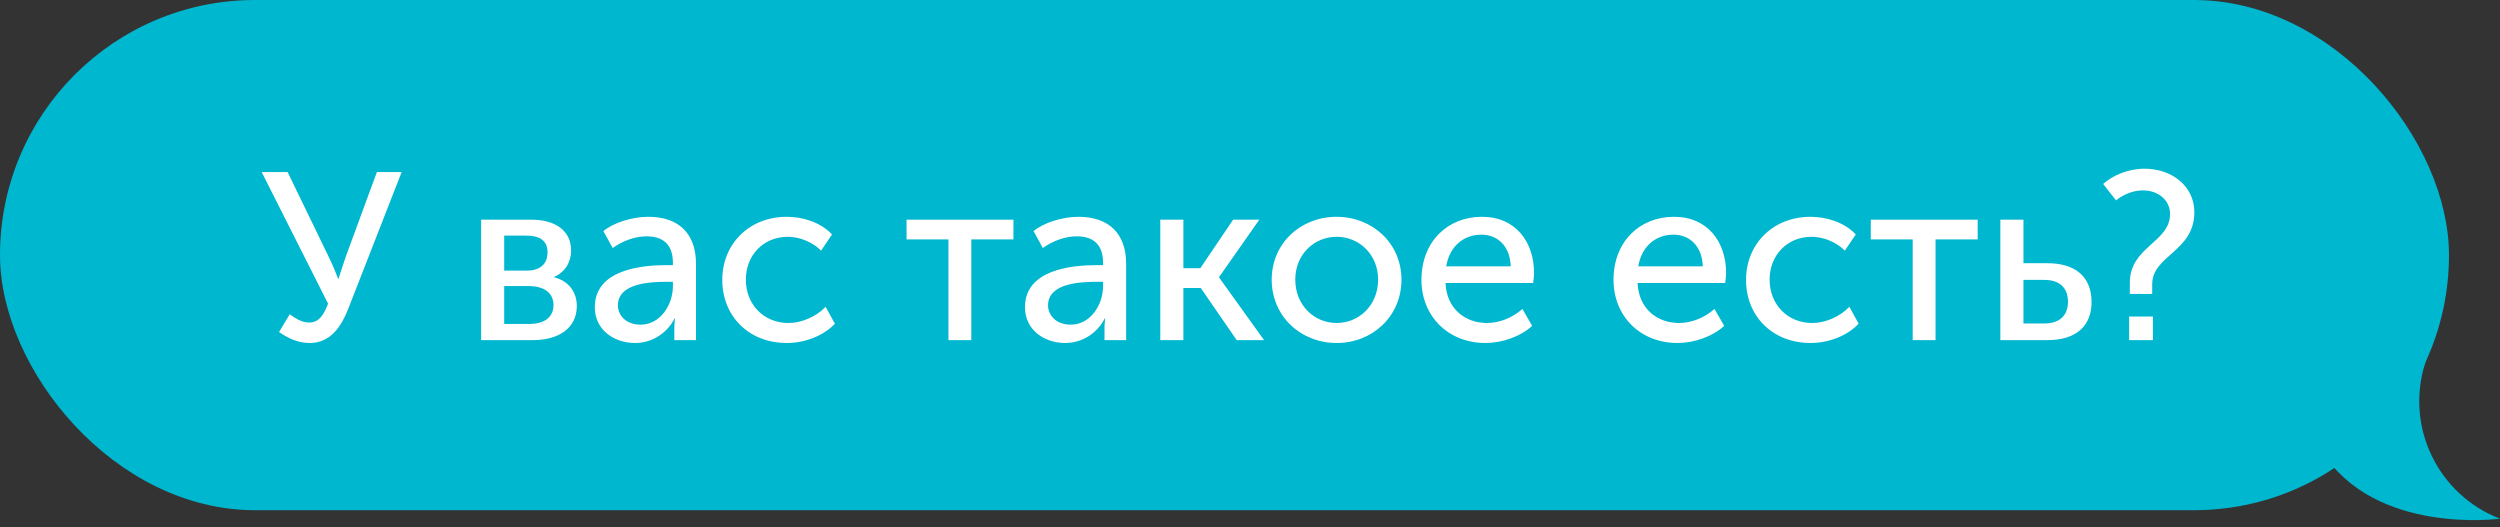
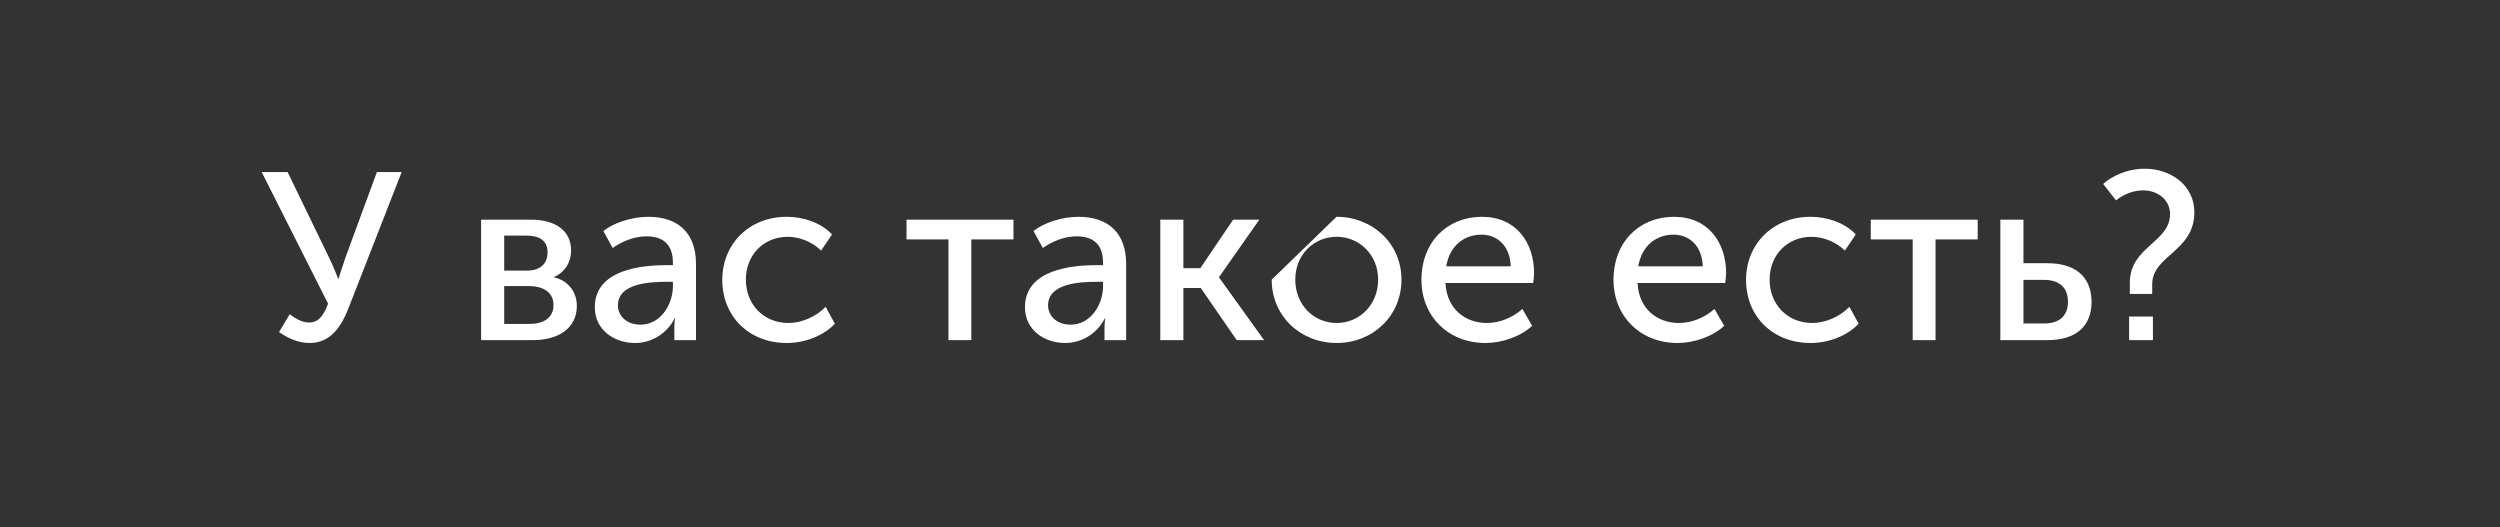
<svg xmlns="http://www.w3.org/2000/svg" width="147" height="31" viewBox="0 0 147 31" fill="none">
  <rect x="0" y="0" width="147" height="31" fill="#333333" stroke="none" />
-   <rect width="144" height="30" rx="15" fill="#00B7D0" />
-   <path d="M142.597 21.359L143.5 18.5C143.5 18.5 133.375 21.5 136.5 26.5C139.625 31.5 147 30.5 147 30.5C143.348 29.095 141.419 25.091 142.597 21.359Z" fill="#00B7D0" />
-   <path d="M16.408 19.524C16.954 19.902 17.542 20.168 18.214 20.168C19.446 20.168 20.076 19.174 20.468 18.18L23.618 10.116H22.162L20.328 15.1C20.118 15.702 19.908 16.388 19.908 16.388H19.88C19.88 16.388 19.628 15.702 19.32 15.086L16.912 10.116H15.386L19.292 17.858C19.026 18.544 18.746 18.964 18.172 18.964C17.696 18.964 17.276 18.656 17.038 18.474L16.408 19.524ZM28.289 20H31.313C32.853 20 33.917 19.3 33.917 17.984C33.917 17.2 33.455 16.514 32.573 16.304V16.29C33.217 16.01 33.581 15.422 33.581 14.736C33.581 13.546 32.643 12.916 31.215 12.916H28.289V20ZM29.647 15.912V13.854H30.935C31.789 13.854 32.195 14.19 32.195 14.834C32.195 15.492 31.789 15.912 30.977 15.912H29.647ZM29.647 19.048V16.822H31.089C32.027 16.822 32.545 17.242 32.545 17.942C32.545 18.6 32.083 19.048 31.103 19.048H29.647ZM34.975 18.068C34.975 19.398 36.109 20.168 37.341 20.168C38.391 20.168 39.259 19.538 39.665 18.726H39.693C39.693 18.726 39.651 18.964 39.651 19.286V20H40.925V15.52C40.925 13.728 39.903 12.748 38.125 12.748C37.131 12.748 36.053 13.112 35.479 13.588L36.025 14.582C36.599 14.176 37.313 13.896 38.013 13.896C38.895 13.896 39.567 14.288 39.567 15.45V15.59H39.203C37.733 15.59 34.975 15.842 34.975 18.068ZM36.333 17.956C36.333 16.654 38.209 16.57 39.217 16.57H39.567V16.836C39.567 17.886 38.853 19.09 37.663 19.09C36.781 19.09 36.333 18.516 36.333 17.956ZM42.47 16.458C42.47 18.586 44.024 20.168 46.264 20.168C47.37 20.168 48.448 19.72 49.092 19.034L48.546 18.04C48 18.614 47.146 18.992 46.362 18.992C44.892 18.992 43.856 17.886 43.856 16.444C43.856 15.002 44.892 13.924 46.32 13.924C47.062 13.924 47.804 14.26 48.28 14.736L48.924 13.784C48.252 13.07 47.202 12.748 46.264 12.748C44.038 12.748 42.47 14.358 42.47 16.458ZM55.769 20H57.113V14.078H59.591V12.916H53.305V14.078H55.769V20ZM60.268 18.068C60.268 19.398 61.402 20.168 62.634 20.168C63.684 20.168 64.552 19.538 64.958 18.726H64.986C64.986 18.726 64.944 18.964 64.944 19.286V20H66.218V15.52C66.218 13.728 65.196 12.748 63.418 12.748C62.424 12.748 61.346 13.112 60.772 13.588L61.318 14.582C61.892 14.176 62.606 13.896 63.306 13.896C64.188 13.896 64.86 14.288 64.86 15.45V15.59H64.496C63.026 15.59 60.268 15.842 60.268 18.068ZM61.626 17.956C61.626 16.654 63.502 16.57 64.51 16.57H64.86V16.836C64.86 17.886 64.146 19.09 62.956 19.09C62.074 19.09 61.626 18.516 61.626 17.956ZM68.225 20H69.583V16.934H70.605L72.719 20H74.329L71.683 16.318V16.29L74.049 12.916H72.509L70.577 15.772H69.583V12.916H68.225V20ZM74.776 16.444C74.776 18.6 76.484 20.168 78.599 20.168C80.698 20.168 82.406 18.6 82.406 16.444C82.406 14.302 80.698 12.748 78.585 12.748C76.484 12.748 74.776 14.302 74.776 16.444ZM76.162 16.444C76.162 14.974 77.254 13.924 78.599 13.924C79.928 13.924 81.034 14.974 81.034 16.444C81.034 17.928 79.928 18.992 78.599 18.992C77.254 18.992 76.162 17.928 76.162 16.444ZM83.581 16.458C83.581 18.558 85.121 20.168 87.347 20.168C88.327 20.168 89.405 19.79 90.091 19.16L89.517 18.166C88.957 18.67 88.187 18.992 87.431 18.992C86.157 18.992 85.065 18.166 84.995 16.64H90.147C90.175 16.444 90.203 16.248 90.203 16.066C90.203 14.246 89.139 12.748 87.137 12.748C85.121 12.748 83.581 14.204 83.581 16.458ZM85.037 15.66C85.233 14.484 86.059 13.798 87.109 13.798C88.033 13.798 88.789 14.442 88.831 15.66H85.037ZM94.874 16.458C94.874 18.558 96.414 20.168 98.64 20.168C99.62 20.168 100.698 19.79 101.384 19.16L100.81 18.166C100.25 18.67 99.48 18.992 98.724 18.992C97.45 18.992 96.358 18.166 96.288 16.64H101.44C101.468 16.444 101.496 16.248 101.496 16.066C101.496 14.246 100.432 12.748 98.43 12.748C96.414 12.748 94.874 14.204 94.874 16.458ZM96.33 15.66C96.526 14.484 97.352 13.798 98.402 13.798C99.326 13.798 100.082 14.442 100.124 15.66H96.33ZM102.667 16.458C102.667 18.586 104.221 20.168 106.461 20.168C107.567 20.168 108.645 19.72 109.289 19.034L108.743 18.04C108.197 18.614 107.343 18.992 106.559 18.992C105.089 18.992 104.053 17.886 104.053 16.444C104.053 15.002 105.089 13.924 106.517 13.924C107.259 13.924 108.001 14.26 108.477 14.736L109.121 13.784C108.449 13.07 107.399 12.748 106.461 12.748C104.235 12.748 102.667 14.358 102.667 16.458ZM112.466 20H113.81V14.078H116.288V12.916H110.002V14.078H112.466V20ZM117.621 20H120.379C122.171 20 122.983 19.09 122.983 17.76C122.983 16.15 121.877 15.478 120.407 15.478H118.979V12.916H117.621V20ZM118.979 19.02V16.458H120.197C121.177 16.458 121.597 16.99 121.597 17.746C121.597 18.488 121.177 19.02 120.197 19.02H118.979ZM125.234 17.284H126.55V16.71C126.55 15.016 129.028 14.792 129.028 12.482C129.028 10.928 127.684 9.92 126.102 9.92C125.094 9.92 124.198 10.34 123.666 10.816L124.422 11.782C124.856 11.432 125.43 11.194 126.004 11.194C126.928 11.194 127.6 11.796 127.6 12.58C127.6 14.26 125.234 14.498 125.234 16.626V17.284ZM125.192 20H126.592V18.614H125.192V20Z" fill="white" />
+   <path d="M16.408 19.524C16.954 19.902 17.542 20.168 18.214 20.168C19.446 20.168 20.076 19.174 20.468 18.18L23.618 10.116H22.162L20.328 15.1C20.118 15.702 19.908 16.388 19.908 16.388H19.88C19.88 16.388 19.628 15.702 19.32 15.086L16.912 10.116H15.386L19.292 17.858C19.026 18.544 18.746 18.964 18.172 18.964C17.696 18.964 17.276 18.656 17.038 18.474L16.408 19.524ZM28.289 20H31.313C32.853 20 33.917 19.3 33.917 17.984C33.917 17.2 33.455 16.514 32.573 16.304V16.29C33.217 16.01 33.581 15.422 33.581 14.736C33.581 13.546 32.643 12.916 31.215 12.916H28.289V20ZM29.647 15.912V13.854H30.935C31.789 13.854 32.195 14.19 32.195 14.834C32.195 15.492 31.789 15.912 30.977 15.912H29.647ZM29.647 19.048V16.822H31.089C32.027 16.822 32.545 17.242 32.545 17.942C32.545 18.6 32.083 19.048 31.103 19.048H29.647ZM34.975 18.068C34.975 19.398 36.109 20.168 37.341 20.168C38.391 20.168 39.259 19.538 39.665 18.726H39.693C39.693 18.726 39.651 18.964 39.651 19.286V20H40.925V15.52C40.925 13.728 39.903 12.748 38.125 12.748C37.131 12.748 36.053 13.112 35.479 13.588L36.025 14.582C36.599 14.176 37.313 13.896 38.013 13.896C38.895 13.896 39.567 14.288 39.567 15.45V15.59H39.203C37.733 15.59 34.975 15.842 34.975 18.068ZM36.333 17.956C36.333 16.654 38.209 16.57 39.217 16.57H39.567V16.836C39.567 17.886 38.853 19.09 37.663 19.09C36.781 19.09 36.333 18.516 36.333 17.956ZM42.47 16.458C42.47 18.586 44.024 20.168 46.264 20.168C47.37 20.168 48.448 19.72 49.092 19.034L48.546 18.04C48 18.614 47.146 18.992 46.362 18.992C44.892 18.992 43.856 17.886 43.856 16.444C43.856 15.002 44.892 13.924 46.32 13.924C47.062 13.924 47.804 14.26 48.28 14.736L48.924 13.784C48.252 13.07 47.202 12.748 46.264 12.748C44.038 12.748 42.47 14.358 42.47 16.458ZM55.769 20H57.113V14.078H59.591V12.916H53.305V14.078H55.769V20ZM60.268 18.068C60.268 19.398 61.402 20.168 62.634 20.168C63.684 20.168 64.552 19.538 64.958 18.726H64.986C64.986 18.726 64.944 18.964 64.944 19.286V20H66.218V15.52C66.218 13.728 65.196 12.748 63.418 12.748C62.424 12.748 61.346 13.112 60.772 13.588L61.318 14.582C61.892 14.176 62.606 13.896 63.306 13.896C64.188 13.896 64.86 14.288 64.86 15.45V15.59H64.496C63.026 15.59 60.268 15.842 60.268 18.068ZM61.626 17.956C61.626 16.654 63.502 16.57 64.51 16.57H64.86V16.836C64.86 17.886 64.146 19.09 62.956 19.09C62.074 19.09 61.626 18.516 61.626 17.956ZM68.225 20H69.583V16.934H70.605L72.719 20H74.329L71.683 16.318V16.29L74.049 12.916H72.509L70.577 15.772H69.583V12.916H68.225V20ZM74.776 16.444C74.776 18.6 76.484 20.168 78.599 20.168C80.698 20.168 82.406 18.6 82.406 16.444C82.406 14.302 80.698 12.748 78.585 12.748ZM76.162 16.444C76.162 14.974 77.254 13.924 78.599 13.924C79.928 13.924 81.034 14.974 81.034 16.444C81.034 17.928 79.928 18.992 78.599 18.992C77.254 18.992 76.162 17.928 76.162 16.444ZM83.581 16.458C83.581 18.558 85.121 20.168 87.347 20.168C88.327 20.168 89.405 19.79 90.091 19.16L89.517 18.166C88.957 18.67 88.187 18.992 87.431 18.992C86.157 18.992 85.065 18.166 84.995 16.64H90.147C90.175 16.444 90.203 16.248 90.203 16.066C90.203 14.246 89.139 12.748 87.137 12.748C85.121 12.748 83.581 14.204 83.581 16.458ZM85.037 15.66C85.233 14.484 86.059 13.798 87.109 13.798C88.033 13.798 88.789 14.442 88.831 15.66H85.037ZM94.874 16.458C94.874 18.558 96.414 20.168 98.64 20.168C99.62 20.168 100.698 19.79 101.384 19.16L100.81 18.166C100.25 18.67 99.48 18.992 98.724 18.992C97.45 18.992 96.358 18.166 96.288 16.64H101.44C101.468 16.444 101.496 16.248 101.496 16.066C101.496 14.246 100.432 12.748 98.43 12.748C96.414 12.748 94.874 14.204 94.874 16.458ZM96.33 15.66C96.526 14.484 97.352 13.798 98.402 13.798C99.326 13.798 100.082 14.442 100.124 15.66H96.33ZM102.667 16.458C102.667 18.586 104.221 20.168 106.461 20.168C107.567 20.168 108.645 19.72 109.289 19.034L108.743 18.04C108.197 18.614 107.343 18.992 106.559 18.992C105.089 18.992 104.053 17.886 104.053 16.444C104.053 15.002 105.089 13.924 106.517 13.924C107.259 13.924 108.001 14.26 108.477 14.736L109.121 13.784C108.449 13.07 107.399 12.748 106.461 12.748C104.235 12.748 102.667 14.358 102.667 16.458ZM112.466 20H113.81V14.078H116.288V12.916H110.002V14.078H112.466V20ZM117.621 20H120.379C122.171 20 122.983 19.09 122.983 17.76C122.983 16.15 121.877 15.478 120.407 15.478H118.979V12.916H117.621V20ZM118.979 19.02V16.458H120.197C121.177 16.458 121.597 16.99 121.597 17.746C121.597 18.488 121.177 19.02 120.197 19.02H118.979ZM125.234 17.284H126.55V16.71C126.55 15.016 129.028 14.792 129.028 12.482C129.028 10.928 127.684 9.92 126.102 9.92C125.094 9.92 124.198 10.34 123.666 10.816L124.422 11.782C124.856 11.432 125.43 11.194 126.004 11.194C126.928 11.194 127.6 11.796 127.6 12.58C127.6 14.26 125.234 14.498 125.234 16.626V17.284ZM125.192 20H126.592V18.614H125.192V20Z" fill="white" />
</svg>